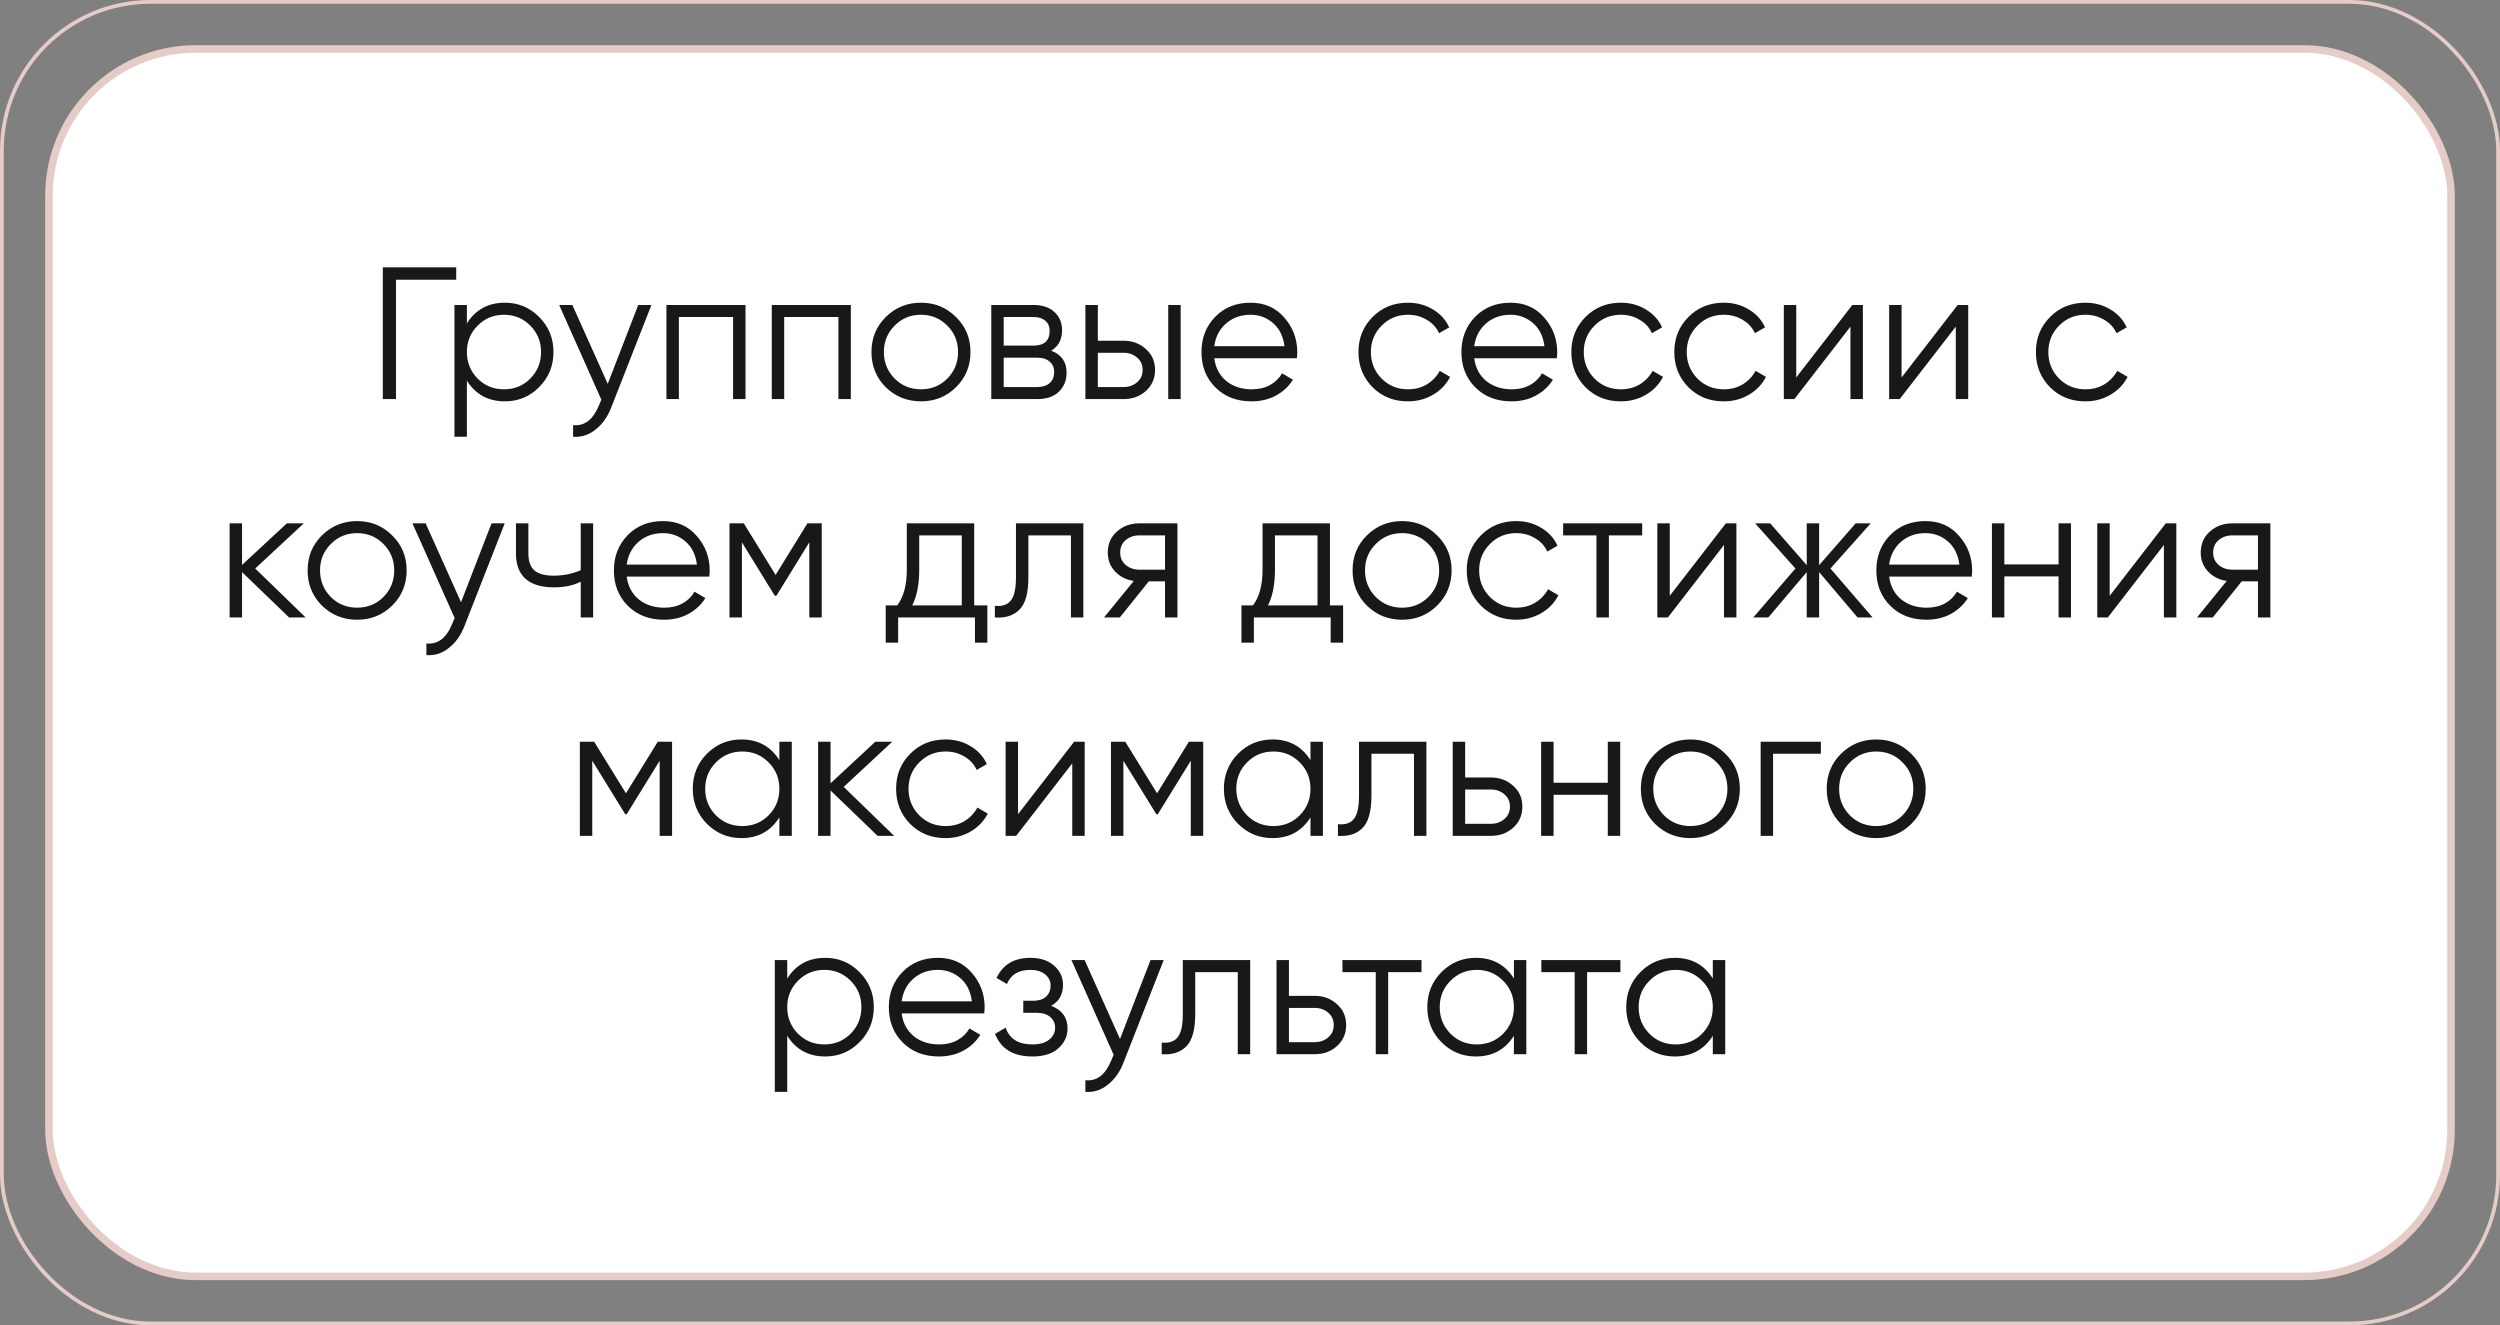
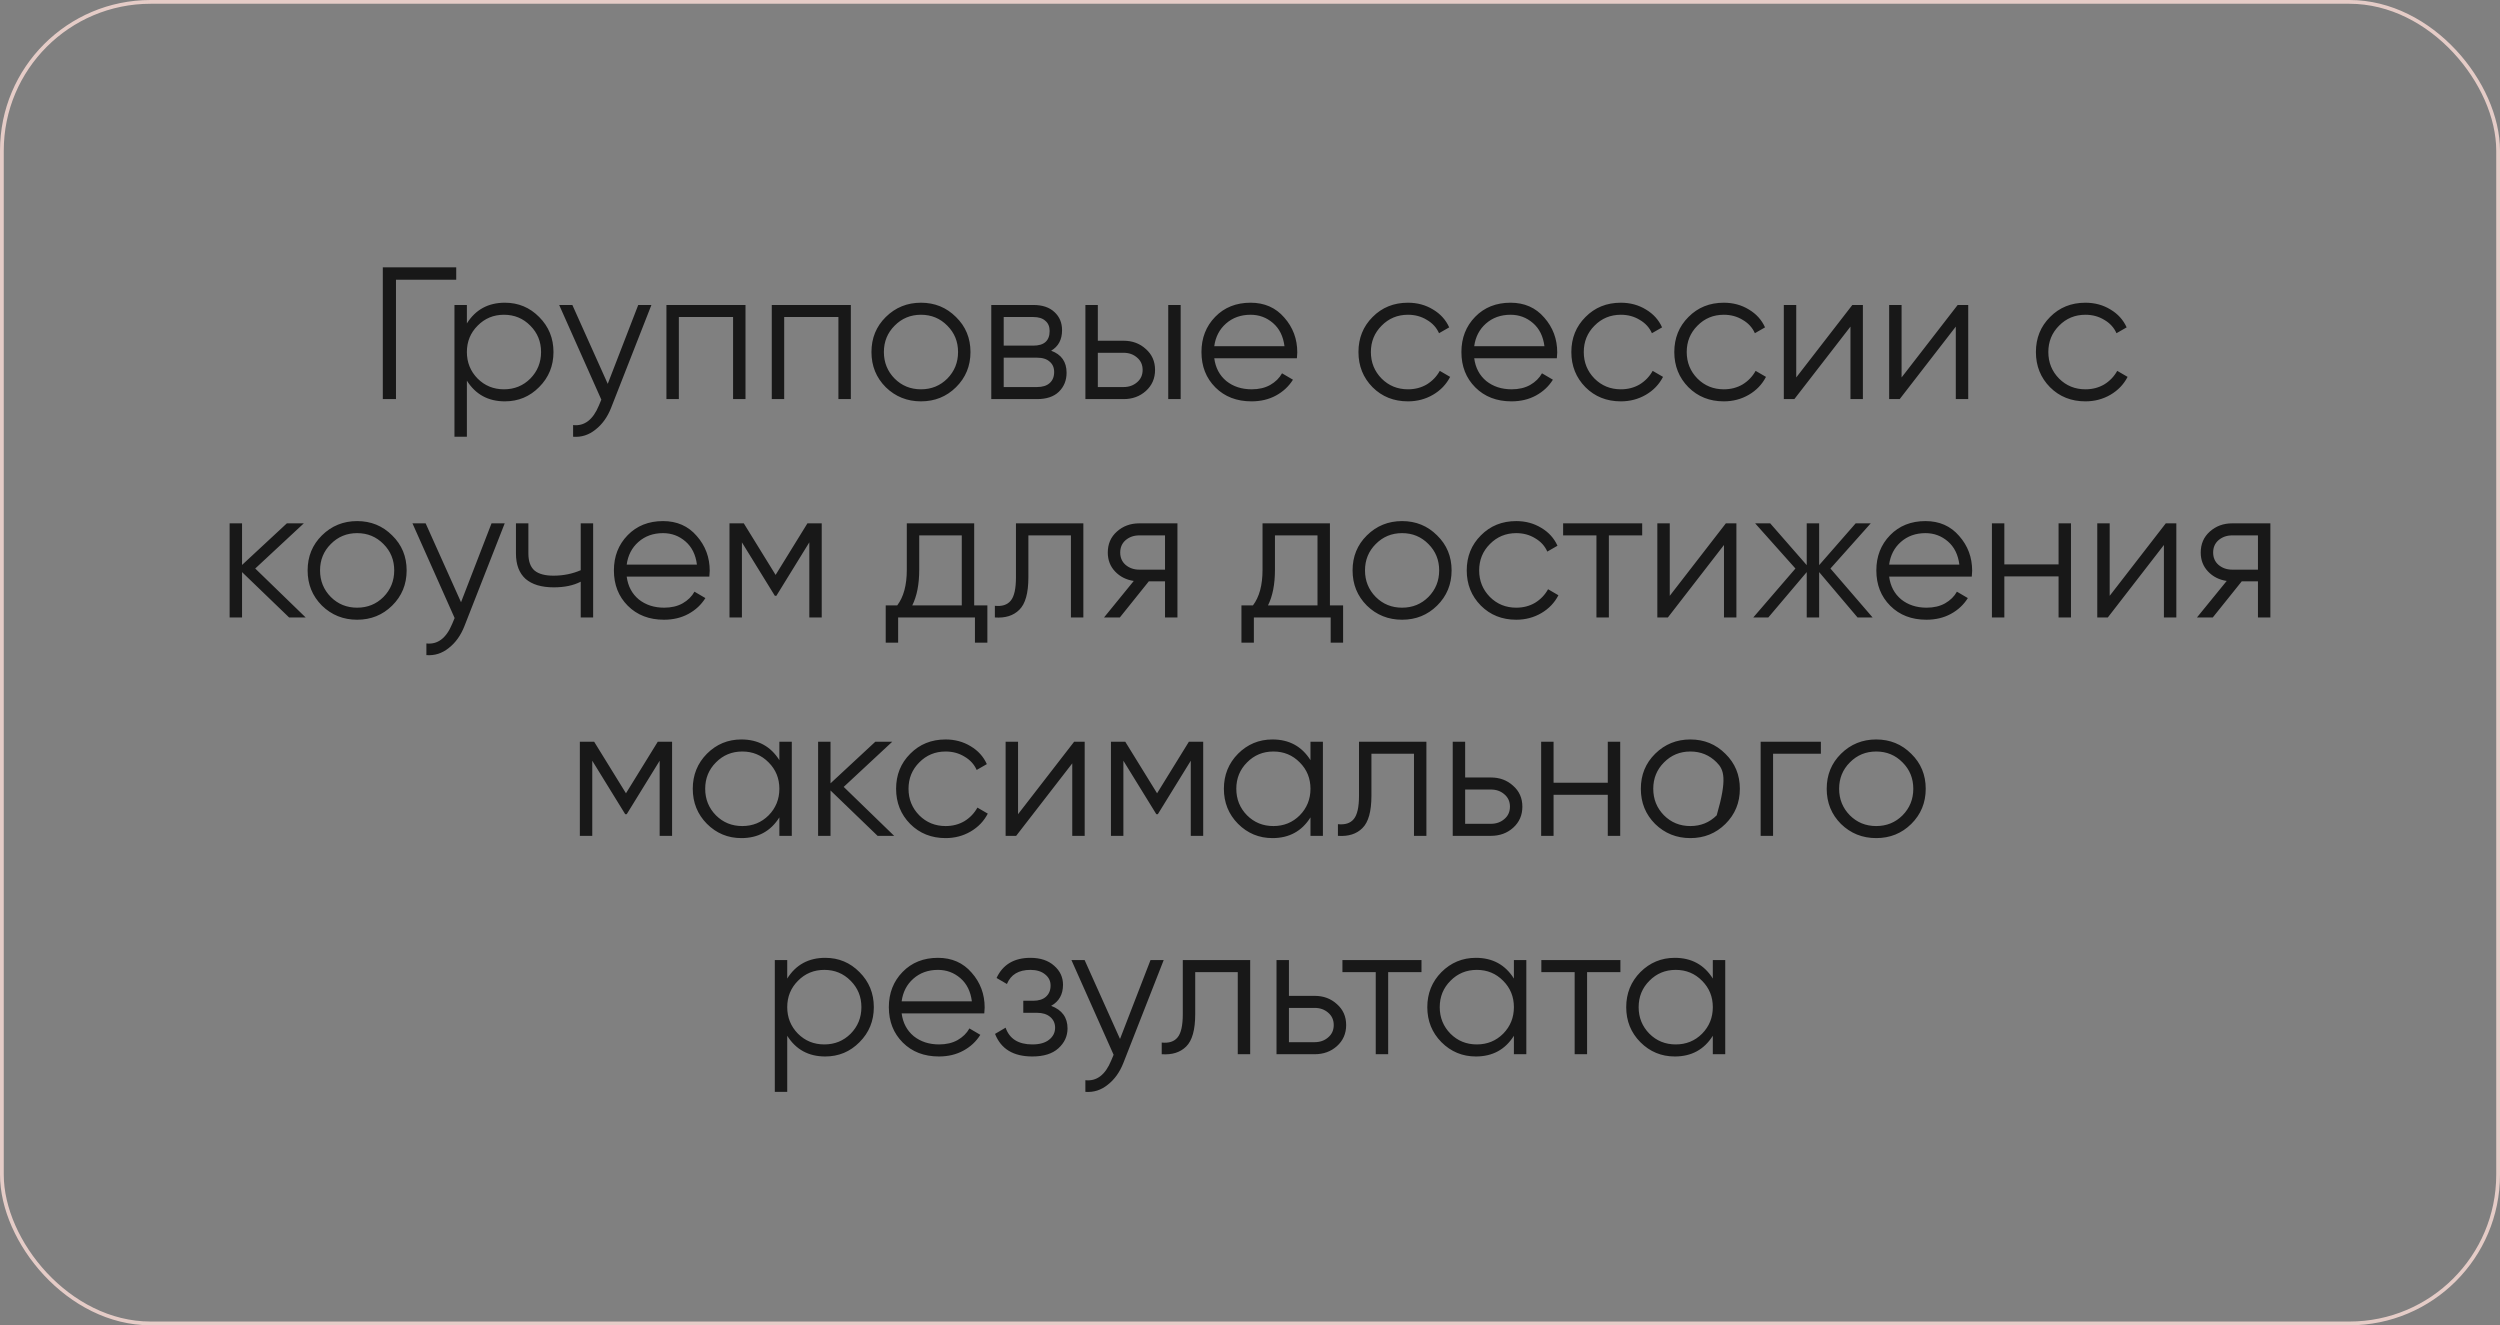
<svg xmlns="http://www.w3.org/2000/svg" width="332" height="176" viewBox="0 0 332 176" fill="none">
  <rect x="0" y="0" width="332" height="176" fill="#808080" stroke="none" />
  <rect x="0.25" y="0.25" width="331.5" height="175.5" rx="19.75" stroke="#E5CCC7" stroke-width="0.5" />
-   <rect x="6.5" y="6.5" width="319" height="163" rx="19.5" fill="white" stroke="#E5CCC7" />
-   <path d="M60.587 35.5V37.15H52.587V53H50.837V35.5H60.587ZM67.052 40.2C68.836 40.2 70.353 40.833 71.603 42.1C72.869 43.367 73.502 44.917 73.502 46.75C73.502 48.583 72.869 50.133 71.603 51.4C70.353 52.667 68.836 53.3 67.052 53.3C64.836 53.3 63.153 52.383 62.002 50.55V58H60.352V40.5H62.002V42.95C63.153 41.117 64.836 40.2 67.052 40.2ZM63.428 50.275C64.377 51.225 65.544 51.7 66.927 51.7C68.311 51.7 69.478 51.225 70.427 50.275C71.377 49.308 71.853 48.133 71.853 46.75C71.853 45.367 71.377 44.2 70.427 43.25C69.478 42.283 68.311 41.8 66.927 41.8C65.544 41.8 64.377 42.283 63.428 43.25C62.477 44.2 62.002 45.367 62.002 46.75C62.002 48.133 62.477 49.308 63.428 50.275ZM84.758 40.5H86.508L81.158 54.15C80.674 55.383 79.983 56.35 79.083 57.05C78.2 57.767 77.208 58.083 76.108 58V56.45C77.608 56.617 78.749 55.75 79.533 53.85L79.858 53.075L74.258 40.5H76.008L80.708 50.975L84.758 40.5ZM99.002 40.5V53H97.352V42.1H90.152V53H88.502V40.5H99.002ZM112.991 40.5V53H111.341V42.1H104.141V53H102.491V40.5H112.991ZM126.955 51.425C125.689 52.675 124.139 53.3 122.305 53.3C120.472 53.3 118.914 52.675 117.63 51.425C116.364 50.158 115.73 48.6 115.73 46.75C115.73 44.9 116.364 43.35 117.63 42.1C118.914 40.833 120.472 40.2 122.305 40.2C124.139 40.2 125.689 40.833 126.955 42.1C128.239 43.35 128.88 44.9 128.88 46.75C128.88 48.6 128.239 50.158 126.955 51.425ZM118.805 50.275C119.755 51.225 120.922 51.7 122.305 51.7C123.689 51.7 124.855 51.225 125.805 50.275C126.755 49.308 127.23 48.133 127.23 46.75C127.23 45.367 126.755 44.2 125.805 43.25C124.855 42.283 123.689 41.8 122.305 41.8C120.922 41.8 119.755 42.283 118.805 43.25C117.855 44.2 117.38 45.367 117.38 46.75C117.38 48.133 117.855 49.308 118.805 50.275ZM139.592 46.575C140.958 47.075 141.642 48.05 141.642 49.5C141.642 50.517 141.3 51.358 140.617 52.025C139.95 52.675 138.983 53 137.717 53H131.642V40.5H137.217C138.433 40.5 139.375 40.817 140.042 41.45C140.708 42.067 141.042 42.867 141.042 43.85C141.042 45.1 140.558 46.008 139.592 46.575ZM137.217 42.1H133.292V45.9H137.217C138.667 45.9 139.392 45.25 139.392 43.95C139.392 43.367 139.2 42.917 138.817 42.6C138.45 42.267 137.917 42.1 137.217 42.1ZM137.717 51.4C138.45 51.4 139.008 51.225 139.392 50.875C139.792 50.525 139.992 50.033 139.992 49.4C139.992 48.817 139.792 48.358 139.392 48.025C139.008 47.675 138.45 47.5 137.717 47.5H133.292V51.4H137.717ZM149.217 45.25C150.383 45.25 151.367 45.617 152.167 46.35C152.983 47.067 153.392 47.992 153.392 49.125C153.392 50.258 152.983 51.192 152.167 51.925C151.367 52.642 150.383 53 149.217 53H144.142V40.5H145.792V45.25H149.217ZM155.142 40.5H156.792V53H155.142V40.5ZM149.217 51.4C149.917 51.4 150.508 51.192 150.992 50.775C151.492 50.358 151.742 49.808 151.742 49.125C151.742 48.442 151.492 47.892 150.992 47.475C150.508 47.058 149.917 46.85 149.217 46.85H145.792V51.4H149.217ZM166.079 40.2C167.929 40.2 169.42 40.858 170.554 42.175C171.704 43.475 172.279 45.017 172.279 46.8C172.279 46.983 172.262 47.242 172.229 47.575H161.254C161.42 48.842 161.954 49.85 162.854 50.6C163.77 51.333 164.895 51.7 166.229 51.7C167.179 51.7 167.995 51.508 168.679 51.125C169.379 50.725 169.904 50.208 170.254 49.575L171.704 50.425C171.154 51.308 170.404 52.008 169.454 52.525C168.504 53.042 167.42 53.3 166.204 53.3C164.237 53.3 162.637 52.683 161.404 51.45C160.17 50.217 159.554 48.65 159.554 46.75C159.554 44.883 160.162 43.325 161.379 42.075C162.595 40.825 164.162 40.2 166.079 40.2ZM166.079 41.8C164.779 41.8 163.687 42.192 162.804 42.975C161.937 43.742 161.42 44.742 161.254 45.975H170.579C170.412 44.658 169.904 43.633 169.054 42.9C168.204 42.167 167.212 41.8 166.079 41.8ZM186.978 53.3C185.095 53.3 183.528 52.675 182.278 51.425C181.028 50.158 180.403 48.6 180.403 46.75C180.403 44.9 181.028 43.35 182.278 42.1C183.528 40.833 185.095 40.2 186.978 40.2C188.212 40.2 189.32 40.5 190.303 41.1C191.287 41.683 192.003 42.475 192.453 43.475L191.103 44.25C190.77 43.5 190.228 42.908 189.478 42.475C188.745 42.025 187.912 41.8 186.978 41.8C185.595 41.8 184.428 42.283 183.478 43.25C182.528 44.2 182.053 45.367 182.053 46.75C182.053 48.133 182.528 49.308 183.478 50.275C184.428 51.225 185.595 51.7 186.978 51.7C187.912 51.7 188.745 51.483 189.478 51.05C190.212 50.6 190.787 50 191.203 49.25L192.578 50.05C192.062 51.05 191.303 51.842 190.303 52.425C189.303 53.008 188.195 53.3 186.978 53.3ZM200.6 40.2C202.45 40.2 203.942 40.858 205.075 42.175C206.225 43.475 206.8 45.017 206.8 46.8C206.8 46.983 206.784 47.242 206.75 47.575H195.775C195.942 48.842 196.475 49.85 197.375 50.6C198.292 51.333 199.417 51.7 200.75 51.7C201.7 51.7 202.517 51.508 203.2 51.125C203.9 50.725 204.425 50.208 204.775 49.575L206.225 50.425C205.675 51.308 204.925 52.008 203.975 52.525C203.025 53.042 201.942 53.3 200.725 53.3C198.759 53.3 197.159 52.683 195.925 51.45C194.692 50.217 194.075 48.65 194.075 46.75C194.075 44.883 194.684 43.325 195.9 42.075C197.117 40.825 198.684 40.2 200.6 40.2ZM200.6 41.8C199.3 41.8 198.209 42.192 197.325 42.975C196.459 43.742 195.942 44.742 195.775 45.975H205.1C204.934 44.658 204.425 43.633 203.575 42.9C202.725 42.167 201.734 41.8 200.6 41.8ZM215.25 53.3C213.366 53.3 211.8 52.675 210.55 51.425C209.3 50.158 208.675 48.6 208.675 46.75C208.675 44.9 209.3 43.35 210.55 42.1C211.8 40.833 213.366 40.2 215.25 40.2C216.483 40.2 217.591 40.5 218.575 41.1C219.558 41.683 220.275 42.475 220.725 43.475L219.375 44.25C219.041 43.5 218.5 42.908 217.75 42.475C217.016 42.025 216.183 41.8 215.25 41.8C213.866 41.8 212.7 42.283 211.75 43.25C210.8 44.2 210.325 45.367 210.325 46.75C210.325 48.133 210.8 49.308 211.75 50.275C212.7 51.225 213.866 51.7 215.25 51.7C216.183 51.7 217.016 51.483 217.75 51.05C218.483 50.6 219.058 50 219.475 49.25L220.85 50.05C220.333 51.05 219.575 51.842 218.575 52.425C217.575 53.008 216.466 53.3 215.25 53.3ZM228.922 53.3C227.038 53.3 225.472 52.675 224.222 51.425C222.972 50.158 222.347 48.6 222.347 46.75C222.347 44.9 222.972 43.35 224.222 42.1C225.472 40.833 227.038 40.2 228.922 40.2C230.155 40.2 231.263 40.5 232.247 41.1C233.23 41.683 233.947 42.475 234.397 43.475L233.047 44.25C232.713 43.5 232.172 42.908 231.422 42.475C230.688 42.025 229.855 41.8 228.922 41.8C227.538 41.8 226.372 42.283 225.422 43.25C224.472 44.2 223.997 45.367 223.997 46.75C223.997 48.133 224.472 49.308 225.422 50.275C226.372 51.225 227.538 51.7 228.922 51.7C229.855 51.7 230.688 51.483 231.422 51.05C232.155 50.6 232.73 50 233.147 49.25L234.522 50.05C234.005 51.05 233.247 51.842 232.247 52.425C231.247 53.008 230.138 53.3 228.922 53.3ZM245.991 40.5H247.391V53H245.741V43.375L238.291 53H236.891V40.5H238.541V50.125L245.991 40.5ZM259.98 40.5H261.38V53H259.73V43.375L252.28 53H250.88V40.5H252.53V50.125L259.98 40.5ZM276.944 53.3C275.061 53.3 273.494 52.675 272.244 51.425C270.994 50.158 270.369 48.6 270.369 46.75C270.369 44.9 270.994 43.35 272.244 42.1C273.494 40.833 275.061 40.2 276.944 40.2C278.177 40.2 279.286 40.5 280.269 41.1C281.252 41.683 281.969 42.475 282.419 43.475L281.069 44.25C280.736 43.5 280.194 42.908 279.444 42.475C278.711 42.025 277.877 41.8 276.944 41.8C275.561 41.8 274.394 42.283 273.444 43.25C272.494 44.2 272.019 45.367 272.019 46.75C272.019 48.133 272.494 49.308 273.444 50.275C274.394 51.225 275.561 51.7 276.944 51.7C277.877 51.7 278.711 51.483 279.444 51.05C280.177 50.6 280.752 50 281.169 49.25L282.544 50.05C282.027 51.05 281.269 51.842 280.269 52.425C279.269 53.008 278.161 53.3 276.944 53.3ZM40.594 82H38.394L32.144 75.975V82H30.494V69.5H32.144V75.025L38.094 69.5H40.344L33.894 75.5L40.594 82ZM52.078 80.425C50.811 81.675 49.261 82.3 47.428 82.3C45.594 82.3 44.036 81.675 42.752 80.425C41.486 79.158 40.852 77.6 40.852 75.75C40.852 73.9 41.486 72.35 42.752 71.1C44.036 69.833 45.594 69.2 47.428 69.2C49.261 69.2 50.811 69.833 52.078 71.1C53.361 72.35 54.002 73.9 54.002 75.75C54.002 77.6 53.361 79.158 52.078 80.425ZM43.928 79.275C44.877 80.225 46.044 80.7 47.428 80.7C48.811 80.7 49.977 80.225 50.928 79.275C51.877 78.308 52.352 77.133 52.352 75.75C52.352 74.367 51.877 73.2 50.928 72.25C49.977 71.283 48.811 70.8 47.428 70.8C46.044 70.8 44.877 71.283 43.928 72.25C42.977 73.2 42.502 74.367 42.502 75.75C42.502 77.133 42.977 78.308 43.928 79.275ZM65.275 69.5H67.025L61.675 83.15C61.192 84.383 60.5 85.35 59.6 86.05C58.717 86.767 57.725 87.083 56.625 87V85.45C58.125 85.617 59.267 84.75 60.05 82.85L60.375 82.075L54.775 69.5H56.525L61.225 79.975L65.275 69.5ZM77.12 69.5H78.769V82H77.12V77.25C76.153 77.75 74.961 78 73.544 78C71.911 78 70.661 77.625 69.794 76.875C68.945 76.108 68.519 74.983 68.519 73.5V69.5H70.169V73.5C70.169 74.55 70.445 75.308 70.995 75.775C71.544 76.225 72.378 76.45 73.495 76.45C74.794 76.45 76.003 76.208 77.12 75.725V69.5ZM88.051 69.2C89.901 69.2 91.393 69.858 92.526 71.175C93.676 72.475 94.251 74.017 94.251 75.8C94.251 75.983 94.235 76.242 94.201 76.575H83.226C83.393 77.842 83.926 78.85 84.826 79.6C85.743 80.333 86.868 80.7 88.201 80.7C89.151 80.7 89.968 80.508 90.651 80.125C91.351 79.725 91.876 79.208 92.226 78.575L93.676 79.425C93.126 80.308 92.376 81.008 91.426 81.525C90.476 82.042 89.393 82.3 88.176 82.3C86.21 82.3 84.61 81.683 83.376 80.45C82.143 79.217 81.526 77.65 81.526 75.75C81.526 73.883 82.135 72.325 83.351 71.075C84.568 69.825 86.135 69.2 88.051 69.2ZM88.051 70.8C86.751 70.8 85.66 71.192 84.776 71.975C83.91 72.742 83.393 73.742 83.226 74.975H92.551C92.385 73.658 91.876 72.633 91.026 71.9C90.176 71.167 89.185 70.8 88.051 70.8ZM109.126 69.5V82H107.476V72.025L103.101 79.125H102.901L98.526 72.025V82H96.876V69.5H98.776L103.001 76.35L107.226 69.5H109.126ZM129.373 80.4H131.123V85.35H129.473V82H119.273V85.35H117.623V80.4H119.148C119.998 79.283 120.423 77.708 120.423 75.675V69.5H129.373V80.4ZM121.148 80.4H127.723V71.1H122.073V75.675C122.073 77.592 121.765 79.167 121.148 80.4ZM143.869 69.5V82H142.219V71.1H136.569V76.675C136.569 78.758 136.169 80.192 135.369 80.975C134.586 81.758 133.502 82.1 132.119 82V80.45C133.069 80.55 133.769 80.325 134.219 79.775C134.686 79.225 134.919 78.192 134.919 76.675V69.5H143.869ZM156.364 69.5V82H154.714V77.2H152.564L148.714 82H146.614L150.564 77.15C149.564 77 148.739 76.583 148.089 75.9C147.439 75.217 147.114 74.375 147.114 73.375C147.114 72.242 147.514 71.317 148.314 70.6C149.131 69.867 150.123 69.5 151.289 69.5H156.364ZM151.289 75.65H154.714V71.1H151.289C150.589 71.1 149.989 71.308 149.489 71.725C149.006 72.142 148.764 72.692 148.764 73.375C148.764 74.058 149.006 74.608 149.489 75.025C149.989 75.442 150.589 75.65 151.289 75.65ZM176.614 80.4H178.364V85.35H176.714V82H166.514V85.35H164.864V80.4H166.389C167.239 79.283 167.664 77.708 167.664 75.675V69.5H176.614V80.4ZM168.389 80.4H174.964V71.1H169.314V75.675C169.314 77.592 169.006 79.167 168.389 80.4ZM190.847 80.425C189.58 81.675 188.03 82.3 186.197 82.3C184.364 82.3 182.805 81.675 181.522 80.425C180.255 79.158 179.622 77.6 179.622 75.75C179.622 73.9 180.255 72.35 181.522 71.1C182.805 69.833 184.364 69.2 186.197 69.2C188.03 69.2 189.58 69.833 190.847 71.1C192.13 72.35 192.772 73.9 192.772 75.75C192.772 77.6 192.13 79.158 190.847 80.425ZM182.697 79.275C183.647 80.225 184.814 80.7 186.197 80.7C187.58 80.7 188.747 80.225 189.697 79.275C190.647 78.308 191.122 77.133 191.122 75.75C191.122 74.367 190.647 73.2 189.697 72.25C188.747 71.283 187.58 70.8 186.197 70.8C184.814 70.8 183.647 71.283 182.697 72.25C181.747 73.2 181.272 74.367 181.272 75.75C181.272 77.133 181.747 78.308 182.697 79.275ZM201.358 82.3C199.475 82.3 197.908 81.675 196.658 80.425C195.408 79.158 194.783 77.6 194.783 75.75C194.783 73.9 195.408 72.35 196.658 71.1C197.908 69.833 199.475 69.2 201.358 69.2C202.592 69.2 203.7 69.5 204.683 70.1C205.667 70.683 206.383 71.475 206.833 72.475L205.483 73.25C205.15 72.5 204.608 71.908 203.858 71.475C203.125 71.025 202.292 70.8 201.358 70.8C199.975 70.8 198.808 71.283 197.858 72.25C196.908 73.2 196.433 74.367 196.433 75.75C196.433 77.133 196.908 78.308 197.858 79.275C198.808 80.225 199.975 80.7 201.358 80.7C202.292 80.7 203.125 80.483 203.858 80.05C204.592 79.6 205.167 79 205.583 78.25L206.958 79.05C206.442 80.05 205.683 80.842 204.683 81.425C203.683 82.008 202.575 82.3 201.358 82.3ZM218.083 69.5V71.1H213.658V82H212.008V71.1H207.583V69.5H218.083ZM229.194 69.5H230.594V82H228.944V72.375L221.494 82H220.094V69.5H221.744V79.125L229.194 69.5ZM248.683 82H246.683L241.583 75.975V82H239.933V75.975L234.833 82H232.833L238.433 75.5L233.083 69.5H235.083L239.933 75.05V69.5H241.583V75.05L246.433 69.5H248.433L243.083 75.5L248.683 82ZM255.703 69.2C257.553 69.2 259.044 69.858 260.178 71.175C261.328 72.475 261.903 74.017 261.903 75.8C261.903 75.983 261.886 76.242 261.853 76.575H250.878C251.044 77.842 251.578 78.85 252.478 79.6C253.394 80.333 254.519 80.7 255.853 80.7C256.803 80.7 257.619 80.508 258.303 80.125C259.003 79.725 259.528 79.208 259.878 78.575L261.328 79.425C260.778 80.308 260.028 81.008 259.078 81.525C258.128 82.042 257.044 82.3 255.828 82.3C253.861 82.3 252.261 81.683 251.028 80.45C249.794 79.217 249.178 77.65 249.178 75.75C249.178 73.883 249.786 72.325 251.003 71.075C252.219 69.825 253.786 69.2 255.703 69.2ZM255.703 70.8C254.403 70.8 253.311 71.192 252.428 71.975C251.561 72.742 251.044 73.742 250.878 74.975H260.203C260.036 73.658 259.528 72.633 258.678 71.9C257.828 71.167 256.836 70.8 255.703 70.8ZM273.377 69.5H275.027V82H273.377V76.55H266.177V82H264.527V69.5H266.177V74.95H273.377V69.5ZM287.617 69.5H289.017V82H287.367V72.375L279.917 82H278.517V69.5H280.167V79.125L287.617 69.5ZM301.506 69.5V82H299.856V77.2H297.706L293.856 82H291.756L295.706 77.15C294.706 77 293.881 76.583 293.231 75.9C292.581 75.217 292.256 74.375 292.256 73.375C292.256 72.242 292.656 71.317 293.456 70.6C294.273 69.867 295.264 69.5 296.431 69.5H301.506ZM296.431 75.65H299.856V71.1H296.431C295.731 71.1 295.131 71.308 294.631 71.725C294.148 72.142 293.906 72.692 293.906 73.375C293.906 74.058 294.148 74.608 294.631 75.025C295.131 75.442 295.731 75.65 296.431 75.65ZM89.253 98.5V111H87.603V101.025L83.228 108.125H83.028L78.653 101.025V111H77.003V98.5H78.903L83.128 105.35L87.353 98.5H89.253ZM103.5 98.5H105.15V111H103.5V108.55C102.35 110.383 100.667 111.3 98.45 111.3C96.667 111.3 95.142 110.667 93.875 109.4C92.625 108.133 92 106.583 92 104.75C92 102.917 92.625 101.367 93.875 100.1C95.142 98.833 96.667 98.2 98.45 98.2C100.667 98.2 102.35 99.117 103.5 100.95V98.5ZM95.075 108.275C96.025 109.225 97.192 109.7 98.575 109.7C99.958 109.7 101.125 109.225 102.075 108.275C103.025 107.308 103.5 106.133 103.5 104.75C103.5 103.367 103.025 102.2 102.075 101.25C101.125 100.283 99.958 99.8 98.575 99.8C97.192 99.8 96.025 100.283 95.075 101.25C94.125 102.2 93.65 103.367 93.65 104.75C93.65 106.133 94.125 107.308 95.075 108.275ZM118.744 111H116.544L110.294 104.975V111H108.644V98.5H110.294V104.025L116.244 98.5H118.494L112.044 104.5L118.744 111ZM125.577 111.3C123.694 111.3 122.127 110.675 120.877 109.425C119.627 108.158 119.002 106.6 119.002 104.75C119.002 102.9 119.627 101.35 120.877 100.1C122.127 98.833 123.694 98.2 125.577 98.2C126.81 98.2 127.919 98.5 128.902 99.1C129.885 99.683 130.602 100.475 131.052 101.475L129.702 102.25C129.369 101.5 128.827 100.908 128.077 100.475C127.344 100.025 126.51 99.8 125.577 99.8C124.194 99.8 123.027 100.283 122.077 101.25C121.127 102.2 120.652 103.367 120.652 104.75C120.652 106.133 121.127 107.308 122.077 108.275C123.027 109.225 124.194 109.7 125.577 109.7C126.51 109.7 127.344 109.483 128.077 109.05C128.81 108.6 129.385 108 129.802 107.25L131.177 108.05C130.66 109.05 129.902 109.842 128.902 110.425C127.902 111.008 126.794 111.3 125.577 111.3ZM142.646 98.5H144.046V111H142.396V101.375L134.946 111H133.546V98.5H135.196V108.125L142.646 98.5ZM159.785 98.5V111H158.135V101.025L153.76 108.125H153.56L149.185 101.025V111H147.535V98.5H149.435L153.66 105.35L157.885 98.5H159.785ZM174.032 98.5H175.682V111H174.032V108.55C172.882 110.383 171.199 111.3 168.982 111.3C167.199 111.3 165.674 110.667 164.407 109.4C163.157 108.133 162.532 106.583 162.532 104.75C162.532 102.917 163.157 101.367 164.407 100.1C165.674 98.833 167.199 98.2 168.982 98.2C171.199 98.2 172.882 99.117 174.032 100.95V98.5ZM165.607 108.275C166.557 109.225 167.724 109.7 169.107 109.7C170.491 109.7 171.657 109.225 172.607 108.275C173.557 107.308 174.032 106.133 174.032 104.75C174.032 103.367 173.557 102.2 172.607 101.25C171.657 100.283 170.491 99.8 169.107 99.8C167.724 99.8 166.557 100.283 165.607 101.25C164.657 102.2 164.182 103.367 164.182 104.75C164.182 106.133 164.657 107.308 165.607 108.275ZM189.426 98.5V111H187.776V100.1H182.126V105.675C182.126 107.758 181.726 109.192 180.926 109.975C180.142 110.758 179.059 111.1 177.676 111V109.45C178.626 109.55 179.326 109.325 179.776 108.775C180.242 108.225 180.476 107.192 180.476 105.675V98.5H189.426ZM197.996 103.25C199.163 103.25 200.146 103.617 200.946 104.35C201.763 105.067 202.171 105.992 202.171 107.125C202.171 108.258 201.763 109.192 200.946 109.925C200.146 110.642 199.163 111 197.996 111H192.921V98.5H194.571V103.25H197.996ZM197.996 109.4C198.696 109.4 199.288 109.192 199.771 108.775C200.271 108.358 200.521 107.808 200.521 107.125C200.521 106.442 200.271 105.892 199.771 105.475C199.288 105.058 198.696 104.85 197.996 104.85H194.571V109.4H197.996ZM213.514 98.5H215.164V111H213.514V105.55H206.314V111H204.664V98.5H206.314V103.95H213.514V98.5ZM229.128 109.425C227.862 110.675 226.312 111.3 224.478 111.3C222.645 111.3 221.087 110.675 219.803 109.425C218.537 108.158 217.903 106.6 217.903 104.75C217.903 102.9 218.537 101.35 219.803 100.1C221.087 98.833 222.645 98.2 224.478 98.2C226.312 98.2 227.862 98.833 229.128 100.1C230.412 101.35 231.053 102.9 231.053 104.75C231.053 106.6 230.412 108.158 229.128 109.425ZM220.978 108.275C221.928 109.225 223.095 109.7 224.478 109.7C225.862 109.7 227.028 109.225 227.978 108.275C228.928 107.308 229.403 106.133 229.403 104.75C229.403 103.367 228.928 102.2 227.978 101.25C227.028 100.283 225.862 99.8 224.478 99.8C223.095 99.8 221.928 100.283 220.978 101.25C220.028 102.2 219.553 103.367 219.553 104.75C219.553 106.133 220.028 107.308 220.978 108.275ZM241.814 98.5V100.1H235.464V111H233.814V98.5H241.814ZM253.811 109.425C252.544 110.675 250.994 111.3 249.161 111.3C247.328 111.3 245.769 110.675 244.486 109.425C243.219 108.158 242.586 106.6 242.586 104.75C242.586 102.9 243.219 101.35 244.486 100.1C245.769 98.833 247.328 98.2 249.161 98.2C250.994 98.2 252.544 98.833 253.811 100.1C255.094 101.35 255.736 102.9 255.736 104.75C255.736 106.6 255.094 108.158 253.811 109.425ZM245.661 108.275C246.611 109.225 247.778 109.7 249.161 109.7C250.544 109.7 251.711 109.225 252.661 108.275C253.611 107.308 254.086 106.133 254.086 104.75C254.086 103.367 253.611 102.2 252.661 101.25C251.711 100.283 250.544 99.8 249.161 99.8C247.778 99.8 246.611 100.283 245.661 101.25C244.711 102.2 244.236 103.367 244.236 104.75C244.236 106.133 244.711 107.308 245.661 108.275ZM109.594 127.2C111.377 127.2 112.894 127.833 114.144 129.1C115.411 130.367 116.044 131.917 116.044 133.75C116.044 135.583 115.411 137.133 114.144 138.4C112.894 139.667 111.377 140.3 109.594 140.3C107.377 140.3 105.694 139.383 104.544 137.55V145H102.894V127.5H104.544V129.95C105.694 128.117 107.377 127.2 109.594 127.2ZM105.969 137.275C106.919 138.225 108.086 138.7 109.469 138.7C110.852 138.7 112.019 138.225 112.969 137.275C113.919 136.308 114.394 135.133 114.394 133.75C114.394 132.367 113.919 131.2 112.969 130.25C112.019 129.283 110.852 128.8 109.469 128.8C108.086 128.8 106.919 129.283 105.969 130.25C105.019 131.2 104.544 132.367 104.544 133.75C104.544 135.133 105.019 136.308 105.969 137.275ZM124.563 127.2C126.413 127.2 127.904 127.858 129.038 129.175C130.188 130.475 130.763 132.017 130.763 133.8C130.763 133.983 130.746 134.242 130.713 134.575H119.738C119.904 135.842 120.438 136.85 121.338 137.6C122.254 138.333 123.379 138.7 124.713 138.7C125.663 138.7 126.479 138.508 127.163 138.125C127.863 137.725 128.388 137.208 128.738 136.575L130.188 137.425C129.638 138.308 128.888 139.008 127.938 139.525C126.988 140.042 125.904 140.3 124.688 140.3C122.721 140.3 121.121 139.683 119.888 138.45C118.654 137.217 118.038 135.65 118.038 133.75C118.038 131.883 118.646 130.325 119.863 129.075C121.079 127.825 122.646 127.2 124.563 127.2ZM124.563 128.8C123.263 128.8 122.171 129.192 121.288 129.975C120.421 130.742 119.904 131.742 119.738 132.975H129.063C128.896 131.658 128.388 130.633 127.538 129.9C126.688 129.167 125.696 128.8 124.563 128.8ZM139.593 133.575C141.043 134.125 141.768 135.125 141.768 136.575C141.768 137.608 141.36 138.492 140.543 139.225C139.743 139.942 138.593 140.3 137.093 140.3C134.576 140.3 132.926 139.3 132.143 137.3L133.543 136.475C134.06 137.958 135.243 138.7 137.093 138.7C138.06 138.7 138.801 138.492 139.318 138.075C139.851 137.658 140.118 137.125 140.118 136.475C140.118 135.892 139.901 135.417 139.468 135.05C139.035 134.683 138.451 134.5 137.718 134.5H135.893V132.9H137.218C137.935 132.9 138.493 132.725 138.893 132.375C139.31 132.008 139.518 131.508 139.518 130.875C139.518 130.275 139.276 129.783 138.793 129.4C138.31 129 137.66 128.8 136.843 128.8C135.276 128.8 134.235 129.425 133.718 130.675L132.343 129.875C133.176 128.092 134.676 127.2 136.843 127.2C138.16 127.2 139.21 127.55 139.993 128.25C140.776 128.933 141.168 129.775 141.168 130.775C141.168 132.058 140.643 132.992 139.593 133.575ZM152.788 127.5H154.538L149.188 141.15C148.704 142.383 148.013 143.35 147.113 144.05C146.229 144.767 145.238 145.083 144.138 145V143.45C145.638 143.617 146.779 142.75 147.563 140.85L147.888 140.075L142.288 127.5H144.038L148.738 137.975L152.788 127.5ZM166.025 127.5V140H164.375V129.1H158.725V134.675C158.725 136.758 158.325 138.192 157.525 138.975C156.742 139.758 155.658 140.1 154.275 140V138.45C155.225 138.55 155.925 138.325 156.375 137.775C156.842 137.225 157.075 136.192 157.075 134.675V127.5H166.025ZM174.595 132.25C175.762 132.25 176.745 132.617 177.545 133.35C178.362 134.067 178.77 134.992 178.77 136.125C178.77 137.258 178.362 138.192 177.545 138.925C176.745 139.642 175.762 140 174.595 140H169.52V127.5H171.17V132.25H174.595ZM174.595 138.4C175.295 138.4 175.887 138.192 176.37 137.775C176.87 137.358 177.12 136.808 177.12 136.125C177.12 135.442 176.87 134.892 176.37 134.475C175.887 134.058 175.295 133.85 174.595 133.85H171.17V138.4H174.595ZM188.774 127.5V129.1H184.349V140H182.699V129.1H178.274V127.5H188.774ZM201.046 127.5H202.696V140H201.046V137.55C199.896 139.383 198.213 140.3 195.996 140.3C194.213 140.3 192.688 139.667 191.421 138.4C190.171 137.133 189.546 135.583 189.546 133.75C189.546 131.917 190.171 130.367 191.421 129.1C192.688 127.833 194.213 127.2 195.996 127.2C198.213 127.2 199.896 128.117 201.046 129.95V127.5ZM192.621 137.275C193.571 138.225 194.738 138.7 196.121 138.7C197.505 138.7 198.671 138.225 199.621 137.275C200.571 136.308 201.046 135.133 201.046 133.75C201.046 132.367 200.571 131.2 199.621 130.25C198.671 129.283 197.505 128.8 196.121 128.8C194.738 128.8 193.571 129.283 192.621 130.25C191.671 131.2 191.196 132.367 191.196 133.75C191.196 135.133 191.671 136.308 192.621 137.275ZM215.19 127.5V129.1H210.765V140H209.115V129.1H204.69V127.5H215.19ZM227.462 127.5H229.112V140H227.462V137.55C226.312 139.383 224.629 140.3 222.412 140.3C220.629 140.3 219.104 139.667 217.837 138.4C216.587 137.133 215.962 135.583 215.962 133.75C215.962 131.917 216.587 130.367 217.837 129.1C219.104 127.833 220.629 127.2 222.412 127.2C224.629 127.2 226.312 128.117 227.462 129.95V127.5ZM219.037 137.275C219.987 138.225 221.154 138.7 222.537 138.7C223.921 138.7 225.087 138.225 226.037 137.275C226.987 136.308 227.462 135.133 227.462 133.75C227.462 132.367 226.987 131.2 226.037 130.25C225.087 129.283 223.921 128.8 222.537 128.8C221.154 128.8 219.987 129.283 219.037 130.25C218.087 131.2 217.612 132.367 217.612 133.75C217.612 135.133 218.087 136.308 219.037 137.275Z" fill="#181818" />
+   <path d="M60.587 35.5V37.15H52.587V53H50.837V35.5H60.587ZM67.052 40.2C68.836 40.2 70.353 40.833 71.603 42.1C72.869 43.367 73.502 44.917 73.502 46.75C73.502 48.583 72.869 50.133 71.603 51.4C70.353 52.667 68.836 53.3 67.052 53.3C64.836 53.3 63.153 52.383 62.002 50.55V58H60.352V40.5H62.002V42.95C63.153 41.117 64.836 40.2 67.052 40.2ZM63.428 50.275C64.377 51.225 65.544 51.7 66.927 51.7C68.311 51.7 69.478 51.225 70.427 50.275C71.377 49.308 71.853 48.133 71.853 46.75C71.853 45.367 71.377 44.2 70.427 43.25C69.478 42.283 68.311 41.8 66.927 41.8C65.544 41.8 64.377 42.283 63.428 43.25C62.477 44.2 62.002 45.367 62.002 46.75C62.002 48.133 62.477 49.308 63.428 50.275ZM84.758 40.5H86.508L81.158 54.15C80.674 55.383 79.983 56.35 79.083 57.05C78.2 57.767 77.208 58.083 76.108 58V56.45C77.608 56.617 78.749 55.75 79.533 53.85L79.858 53.075L74.258 40.5H76.008L80.708 50.975L84.758 40.5ZM99.002 40.5V53H97.352V42.1H90.152V53H88.502V40.5H99.002ZM112.991 40.5V53H111.341V42.1H104.141V53H102.491V40.5H112.991ZM126.955 51.425C125.689 52.675 124.139 53.3 122.305 53.3C120.472 53.3 118.914 52.675 117.63 51.425C116.364 50.158 115.73 48.6 115.73 46.75C115.73 44.9 116.364 43.35 117.63 42.1C118.914 40.833 120.472 40.2 122.305 40.2C124.139 40.2 125.689 40.833 126.955 42.1C128.239 43.35 128.88 44.9 128.88 46.75C128.88 48.6 128.239 50.158 126.955 51.425ZM118.805 50.275C119.755 51.225 120.922 51.7 122.305 51.7C123.689 51.7 124.855 51.225 125.805 50.275C126.755 49.308 127.23 48.133 127.23 46.75C127.23 45.367 126.755 44.2 125.805 43.25C124.855 42.283 123.689 41.8 122.305 41.8C120.922 41.8 119.755 42.283 118.805 43.25C117.855 44.2 117.38 45.367 117.38 46.75C117.38 48.133 117.855 49.308 118.805 50.275ZM139.592 46.575C140.958 47.075 141.642 48.05 141.642 49.5C141.642 50.517 141.3 51.358 140.617 52.025C139.95 52.675 138.983 53 137.717 53H131.642V40.5H137.217C138.433 40.5 139.375 40.817 140.042 41.45C140.708 42.067 141.042 42.867 141.042 43.85C141.042 45.1 140.558 46.008 139.592 46.575ZM137.217 42.1H133.292V45.9H137.217C138.667 45.9 139.392 45.25 139.392 43.95C139.392 43.367 139.2 42.917 138.817 42.6C138.45 42.267 137.917 42.1 137.217 42.1ZM137.717 51.4C138.45 51.4 139.008 51.225 139.392 50.875C139.792 50.525 139.992 50.033 139.992 49.4C139.992 48.817 139.792 48.358 139.392 48.025C139.008 47.675 138.45 47.5 137.717 47.5H133.292V51.4H137.717ZM149.217 45.25C150.383 45.25 151.367 45.617 152.167 46.35C152.983 47.067 153.392 47.992 153.392 49.125C153.392 50.258 152.983 51.192 152.167 51.925C151.367 52.642 150.383 53 149.217 53H144.142V40.5H145.792V45.25H149.217ZM155.142 40.5H156.792V53H155.142V40.5ZM149.217 51.4C149.917 51.4 150.508 51.192 150.992 50.775C151.492 50.358 151.742 49.808 151.742 49.125C151.742 48.442 151.492 47.892 150.992 47.475C150.508 47.058 149.917 46.85 149.217 46.85H145.792V51.4H149.217ZM166.079 40.2C167.929 40.2 169.42 40.858 170.554 42.175C171.704 43.475 172.279 45.017 172.279 46.8C172.279 46.983 172.262 47.242 172.229 47.575H161.254C161.42 48.842 161.954 49.85 162.854 50.6C163.77 51.333 164.895 51.7 166.229 51.7C167.179 51.7 167.995 51.508 168.679 51.125C169.379 50.725 169.904 50.208 170.254 49.575L171.704 50.425C171.154 51.308 170.404 52.008 169.454 52.525C168.504 53.042 167.42 53.3 166.204 53.3C164.237 53.3 162.637 52.683 161.404 51.45C160.17 50.217 159.554 48.65 159.554 46.75C159.554 44.883 160.162 43.325 161.379 42.075C162.595 40.825 164.162 40.2 166.079 40.2ZM166.079 41.8C164.779 41.8 163.687 42.192 162.804 42.975C161.937 43.742 161.42 44.742 161.254 45.975H170.579C170.412 44.658 169.904 43.633 169.054 42.9C168.204 42.167 167.212 41.8 166.079 41.8ZM186.978 53.3C185.095 53.3 183.528 52.675 182.278 51.425C181.028 50.158 180.403 48.6 180.403 46.75C180.403 44.9 181.028 43.35 182.278 42.1C183.528 40.833 185.095 40.2 186.978 40.2C188.212 40.2 189.32 40.5 190.303 41.1C191.287 41.683 192.003 42.475 192.453 43.475L191.103 44.25C190.77 43.5 190.228 42.908 189.478 42.475C188.745 42.025 187.912 41.8 186.978 41.8C185.595 41.8 184.428 42.283 183.478 43.25C182.528 44.2 182.053 45.367 182.053 46.75C182.053 48.133 182.528 49.308 183.478 50.275C184.428 51.225 185.595 51.7 186.978 51.7C187.912 51.7 188.745 51.483 189.478 51.05C190.212 50.6 190.787 50 191.203 49.25L192.578 50.05C192.062 51.05 191.303 51.842 190.303 52.425C189.303 53.008 188.195 53.3 186.978 53.3ZM200.6 40.2C202.45 40.2 203.942 40.858 205.075 42.175C206.225 43.475 206.8 45.017 206.8 46.8C206.8 46.983 206.784 47.242 206.75 47.575H195.775C195.942 48.842 196.475 49.85 197.375 50.6C198.292 51.333 199.417 51.7 200.75 51.7C201.7 51.7 202.517 51.508 203.2 51.125C203.9 50.725 204.425 50.208 204.775 49.575L206.225 50.425C205.675 51.308 204.925 52.008 203.975 52.525C203.025 53.042 201.942 53.3 200.725 53.3C198.759 53.3 197.159 52.683 195.925 51.45C194.692 50.217 194.075 48.65 194.075 46.75C194.075 44.883 194.684 43.325 195.9 42.075C197.117 40.825 198.684 40.2 200.6 40.2ZM200.6 41.8C199.3 41.8 198.209 42.192 197.325 42.975C196.459 43.742 195.942 44.742 195.775 45.975H205.1C204.934 44.658 204.425 43.633 203.575 42.9C202.725 42.167 201.734 41.8 200.6 41.8ZM215.25 53.3C213.366 53.3 211.8 52.675 210.55 51.425C209.3 50.158 208.675 48.6 208.675 46.75C208.675 44.9 209.3 43.35 210.55 42.1C211.8 40.833 213.366 40.2 215.25 40.2C216.483 40.2 217.591 40.5 218.575 41.1C219.558 41.683 220.275 42.475 220.725 43.475L219.375 44.25C219.041 43.5 218.5 42.908 217.75 42.475C217.016 42.025 216.183 41.8 215.25 41.8C213.866 41.8 212.7 42.283 211.75 43.25C210.8 44.2 210.325 45.367 210.325 46.75C210.325 48.133 210.8 49.308 211.75 50.275C212.7 51.225 213.866 51.7 215.25 51.7C216.183 51.7 217.016 51.483 217.75 51.05C218.483 50.6 219.058 50 219.475 49.25L220.85 50.05C220.333 51.05 219.575 51.842 218.575 52.425C217.575 53.008 216.466 53.3 215.25 53.3ZM228.922 53.3C227.038 53.3 225.472 52.675 224.222 51.425C222.972 50.158 222.347 48.6 222.347 46.75C222.347 44.9 222.972 43.35 224.222 42.1C225.472 40.833 227.038 40.2 228.922 40.2C230.155 40.2 231.263 40.5 232.247 41.1C233.23 41.683 233.947 42.475 234.397 43.475L233.047 44.25C232.713 43.5 232.172 42.908 231.422 42.475C230.688 42.025 229.855 41.8 228.922 41.8C227.538 41.8 226.372 42.283 225.422 43.25C224.472 44.2 223.997 45.367 223.997 46.75C223.997 48.133 224.472 49.308 225.422 50.275C226.372 51.225 227.538 51.7 228.922 51.7C229.855 51.7 230.688 51.483 231.422 51.05C232.155 50.6 232.73 50 233.147 49.25L234.522 50.05C234.005 51.05 233.247 51.842 232.247 52.425C231.247 53.008 230.138 53.3 228.922 53.3ZM245.991 40.5H247.391V53H245.741V43.375L238.291 53H236.891V40.5H238.541V50.125L245.991 40.5ZM259.98 40.5H261.38V53H259.73V43.375L252.28 53H250.88V40.5H252.53V50.125L259.98 40.5ZM276.944 53.3C275.061 53.3 273.494 52.675 272.244 51.425C270.994 50.158 270.369 48.6 270.369 46.75C270.369 44.9 270.994 43.35 272.244 42.1C273.494 40.833 275.061 40.2 276.944 40.2C278.177 40.2 279.286 40.5 280.269 41.1C281.252 41.683 281.969 42.475 282.419 43.475L281.069 44.25C280.736 43.5 280.194 42.908 279.444 42.475C278.711 42.025 277.877 41.8 276.944 41.8C275.561 41.8 274.394 42.283 273.444 43.25C272.494 44.2 272.019 45.367 272.019 46.75C272.019 48.133 272.494 49.308 273.444 50.275C274.394 51.225 275.561 51.7 276.944 51.7C277.877 51.7 278.711 51.483 279.444 51.05C280.177 50.6 280.752 50 281.169 49.25L282.544 50.05C282.027 51.05 281.269 51.842 280.269 52.425C279.269 53.008 278.161 53.3 276.944 53.3ZM40.594 82H38.394L32.144 75.975V82H30.494V69.5H32.144V75.025L38.094 69.5H40.344L33.894 75.5L40.594 82ZM52.078 80.425C50.811 81.675 49.261 82.3 47.428 82.3C45.594 82.3 44.036 81.675 42.752 80.425C41.486 79.158 40.852 77.6 40.852 75.75C40.852 73.9 41.486 72.35 42.752 71.1C44.036 69.833 45.594 69.2 47.428 69.2C49.261 69.2 50.811 69.833 52.078 71.1C53.361 72.35 54.002 73.9 54.002 75.75C54.002 77.6 53.361 79.158 52.078 80.425ZM43.928 79.275C44.877 80.225 46.044 80.7 47.428 80.7C48.811 80.7 49.977 80.225 50.928 79.275C51.877 78.308 52.352 77.133 52.352 75.75C52.352 74.367 51.877 73.2 50.928 72.25C49.977 71.283 48.811 70.8 47.428 70.8C46.044 70.8 44.877 71.283 43.928 72.25C42.977 73.2 42.502 74.367 42.502 75.75C42.502 77.133 42.977 78.308 43.928 79.275ZM65.275 69.5H67.025L61.675 83.15C61.192 84.383 60.5 85.35 59.6 86.05C58.717 86.767 57.725 87.083 56.625 87V85.45C58.125 85.617 59.267 84.75 60.05 82.85L60.375 82.075L54.775 69.5H56.525L61.225 79.975L65.275 69.5ZM77.12 69.5H78.769V82H77.12V77.25C76.153 77.75 74.961 78 73.544 78C71.911 78 70.661 77.625 69.794 76.875C68.945 76.108 68.519 74.983 68.519 73.5V69.5H70.169V73.5C70.169 74.55 70.445 75.308 70.995 75.775C71.544 76.225 72.378 76.45 73.495 76.45C74.794 76.45 76.003 76.208 77.12 75.725V69.5ZM88.051 69.2C89.901 69.2 91.393 69.858 92.526 71.175C93.676 72.475 94.251 74.017 94.251 75.8C94.251 75.983 94.235 76.242 94.201 76.575H83.226C83.393 77.842 83.926 78.85 84.826 79.6C85.743 80.333 86.868 80.7 88.201 80.7C89.151 80.7 89.968 80.508 90.651 80.125C91.351 79.725 91.876 79.208 92.226 78.575L93.676 79.425C93.126 80.308 92.376 81.008 91.426 81.525C90.476 82.042 89.393 82.3 88.176 82.3C86.21 82.3 84.61 81.683 83.376 80.45C82.143 79.217 81.526 77.65 81.526 75.75C81.526 73.883 82.135 72.325 83.351 71.075C84.568 69.825 86.135 69.2 88.051 69.2ZM88.051 70.8C86.751 70.8 85.66 71.192 84.776 71.975C83.91 72.742 83.393 73.742 83.226 74.975H92.551C92.385 73.658 91.876 72.633 91.026 71.9C90.176 71.167 89.185 70.8 88.051 70.8ZM109.126 69.5V82H107.476V72.025L103.101 79.125H102.901L98.526 72.025V82H96.876V69.5H98.776L103.001 76.35L107.226 69.5H109.126ZM129.373 80.4H131.123V85.35H129.473V82H119.273V85.35H117.623V80.4H119.148C119.998 79.283 120.423 77.708 120.423 75.675V69.5H129.373V80.4ZM121.148 80.4H127.723V71.1H122.073V75.675C122.073 77.592 121.765 79.167 121.148 80.4ZM143.869 69.5V82H142.219V71.1H136.569V76.675C136.569 78.758 136.169 80.192 135.369 80.975C134.586 81.758 133.502 82.1 132.119 82V80.45C133.069 80.55 133.769 80.325 134.219 79.775C134.686 79.225 134.919 78.192 134.919 76.675V69.5H143.869ZM156.364 69.5V82H154.714V77.2H152.564L148.714 82H146.614L150.564 77.15C149.564 77 148.739 76.583 148.089 75.9C147.439 75.217 147.114 74.375 147.114 73.375C147.114 72.242 147.514 71.317 148.314 70.6C149.131 69.867 150.123 69.5 151.289 69.5H156.364ZM151.289 75.65H154.714V71.1H151.289C150.589 71.1 149.989 71.308 149.489 71.725C149.006 72.142 148.764 72.692 148.764 73.375C148.764 74.058 149.006 74.608 149.489 75.025C149.989 75.442 150.589 75.65 151.289 75.65ZM176.614 80.4H178.364V85.35H176.714V82H166.514V85.35H164.864V80.4H166.389C167.239 79.283 167.664 77.708 167.664 75.675V69.5H176.614V80.4ZM168.389 80.4H174.964V71.1H169.314V75.675C169.314 77.592 169.006 79.167 168.389 80.4ZM190.847 80.425C189.58 81.675 188.03 82.3 186.197 82.3C184.364 82.3 182.805 81.675 181.522 80.425C180.255 79.158 179.622 77.6 179.622 75.75C179.622 73.9 180.255 72.35 181.522 71.1C182.805 69.833 184.364 69.2 186.197 69.2C188.03 69.2 189.58 69.833 190.847 71.1C192.13 72.35 192.772 73.9 192.772 75.75C192.772 77.6 192.13 79.158 190.847 80.425ZM182.697 79.275C183.647 80.225 184.814 80.7 186.197 80.7C187.58 80.7 188.747 80.225 189.697 79.275C190.647 78.308 191.122 77.133 191.122 75.75C191.122 74.367 190.647 73.2 189.697 72.25C188.747 71.283 187.58 70.8 186.197 70.8C184.814 70.8 183.647 71.283 182.697 72.25C181.747 73.2 181.272 74.367 181.272 75.75C181.272 77.133 181.747 78.308 182.697 79.275ZM201.358 82.3C199.475 82.3 197.908 81.675 196.658 80.425C195.408 79.158 194.783 77.6 194.783 75.75C194.783 73.9 195.408 72.35 196.658 71.1C197.908 69.833 199.475 69.2 201.358 69.2C202.592 69.2 203.7 69.5 204.683 70.1C205.667 70.683 206.383 71.475 206.833 72.475L205.483 73.25C205.15 72.5 204.608 71.908 203.858 71.475C203.125 71.025 202.292 70.8 201.358 70.8C199.975 70.8 198.808 71.283 197.858 72.25C196.908 73.2 196.433 74.367 196.433 75.75C196.433 77.133 196.908 78.308 197.858 79.275C198.808 80.225 199.975 80.7 201.358 80.7C202.292 80.7 203.125 80.483 203.858 80.05C204.592 79.6 205.167 79 205.583 78.25L206.958 79.05C206.442 80.05 205.683 80.842 204.683 81.425C203.683 82.008 202.575 82.3 201.358 82.3ZM218.083 69.5V71.1H213.658V82H212.008V71.1H207.583V69.5H218.083ZM229.194 69.5H230.594V82H228.944V72.375L221.494 82H220.094V69.5H221.744V79.125L229.194 69.5ZM248.683 82H246.683L241.583 75.975V82H239.933V75.975L234.833 82H232.833L238.433 75.5L233.083 69.5H235.083L239.933 75.05V69.5H241.583V75.05L246.433 69.5H248.433L243.083 75.5L248.683 82ZM255.703 69.2C257.553 69.2 259.044 69.858 260.178 71.175C261.328 72.475 261.903 74.017 261.903 75.8C261.903 75.983 261.886 76.242 261.853 76.575H250.878C251.044 77.842 251.578 78.85 252.478 79.6C253.394 80.333 254.519 80.7 255.853 80.7C256.803 80.7 257.619 80.508 258.303 80.125C259.003 79.725 259.528 79.208 259.878 78.575L261.328 79.425C260.778 80.308 260.028 81.008 259.078 81.525C258.128 82.042 257.044 82.3 255.828 82.3C253.861 82.3 252.261 81.683 251.028 80.45C249.794 79.217 249.178 77.65 249.178 75.75C249.178 73.883 249.786 72.325 251.003 71.075C252.219 69.825 253.786 69.2 255.703 69.2ZM255.703 70.8C254.403 70.8 253.311 71.192 252.428 71.975C251.561 72.742 251.044 73.742 250.878 74.975H260.203C260.036 73.658 259.528 72.633 258.678 71.9C257.828 71.167 256.836 70.8 255.703 70.8ZM273.377 69.5H275.027V82H273.377V76.55H266.177V82H264.527V69.5H266.177V74.95H273.377V69.5ZM287.617 69.5H289.017V82H287.367V72.375L279.917 82H278.517V69.5H280.167V79.125L287.617 69.5ZM301.506 69.5V82H299.856V77.2H297.706L293.856 82H291.756L295.706 77.15C294.706 77 293.881 76.583 293.231 75.9C292.581 75.217 292.256 74.375 292.256 73.375C292.256 72.242 292.656 71.317 293.456 70.6C294.273 69.867 295.264 69.5 296.431 69.5H301.506ZM296.431 75.65H299.856V71.1H296.431C295.731 71.1 295.131 71.308 294.631 71.725C294.148 72.142 293.906 72.692 293.906 73.375C293.906 74.058 294.148 74.608 294.631 75.025C295.131 75.442 295.731 75.65 296.431 75.65ZM89.253 98.5V111H87.603V101.025L83.228 108.125H83.028L78.653 101.025V111H77.003V98.5H78.903L83.128 105.35L87.353 98.5H89.253ZM103.5 98.5H105.15V111H103.5V108.55C102.35 110.383 100.667 111.3 98.45 111.3C96.667 111.3 95.142 110.667 93.875 109.4C92.625 108.133 92 106.583 92 104.75C92 102.917 92.625 101.367 93.875 100.1C95.142 98.833 96.667 98.2 98.45 98.2C100.667 98.2 102.35 99.117 103.5 100.95V98.5ZM95.075 108.275C96.025 109.225 97.192 109.7 98.575 109.7C99.958 109.7 101.125 109.225 102.075 108.275C103.025 107.308 103.5 106.133 103.5 104.75C103.5 103.367 103.025 102.2 102.075 101.25C101.125 100.283 99.958 99.8 98.575 99.8C97.192 99.8 96.025 100.283 95.075 101.25C94.125 102.2 93.65 103.367 93.65 104.75C93.65 106.133 94.125 107.308 95.075 108.275ZM118.744 111H116.544L110.294 104.975V111H108.644V98.5H110.294V104.025L116.244 98.5H118.494L112.044 104.5L118.744 111ZM125.577 111.3C123.694 111.3 122.127 110.675 120.877 109.425C119.627 108.158 119.002 106.6 119.002 104.75C119.002 102.9 119.627 101.35 120.877 100.1C122.127 98.833 123.694 98.2 125.577 98.2C126.81 98.2 127.919 98.5 128.902 99.1C129.885 99.683 130.602 100.475 131.052 101.475L129.702 102.25C129.369 101.5 128.827 100.908 128.077 100.475C127.344 100.025 126.51 99.8 125.577 99.8C124.194 99.8 123.027 100.283 122.077 101.25C121.127 102.2 120.652 103.367 120.652 104.75C120.652 106.133 121.127 107.308 122.077 108.275C123.027 109.225 124.194 109.7 125.577 109.7C126.51 109.7 127.344 109.483 128.077 109.05C128.81 108.6 129.385 108 129.802 107.25L131.177 108.05C130.66 109.05 129.902 109.842 128.902 110.425C127.902 111.008 126.794 111.3 125.577 111.3ZM142.646 98.5H144.046V111H142.396V101.375L134.946 111H133.546V98.5H135.196V108.125L142.646 98.5ZM159.785 98.5V111H158.135V101.025L153.76 108.125H153.56L149.185 101.025V111H147.535V98.5H149.435L153.66 105.35L157.885 98.5H159.785ZM174.032 98.5H175.682V111H174.032V108.55C172.882 110.383 171.199 111.3 168.982 111.3C167.199 111.3 165.674 110.667 164.407 109.4C163.157 108.133 162.532 106.583 162.532 104.75C162.532 102.917 163.157 101.367 164.407 100.1C165.674 98.833 167.199 98.2 168.982 98.2C171.199 98.2 172.882 99.117 174.032 100.95V98.5ZM165.607 108.275C166.557 109.225 167.724 109.7 169.107 109.7C170.491 109.7 171.657 109.225 172.607 108.275C173.557 107.308 174.032 106.133 174.032 104.75C174.032 103.367 173.557 102.2 172.607 101.25C171.657 100.283 170.491 99.8 169.107 99.8C167.724 99.8 166.557 100.283 165.607 101.25C164.657 102.2 164.182 103.367 164.182 104.75C164.182 106.133 164.657 107.308 165.607 108.275ZM189.426 98.5V111H187.776V100.1H182.126V105.675C182.126 107.758 181.726 109.192 180.926 109.975C180.142 110.758 179.059 111.1 177.676 111V109.45C178.626 109.55 179.326 109.325 179.776 108.775C180.242 108.225 180.476 107.192 180.476 105.675V98.5H189.426ZM197.996 103.25C199.163 103.25 200.146 103.617 200.946 104.35C201.763 105.067 202.171 105.992 202.171 107.125C202.171 108.258 201.763 109.192 200.946 109.925C200.146 110.642 199.163 111 197.996 111H192.921V98.5H194.571V103.25H197.996ZM197.996 109.4C198.696 109.4 199.288 109.192 199.771 108.775C200.271 108.358 200.521 107.808 200.521 107.125C200.521 106.442 200.271 105.892 199.771 105.475C199.288 105.058 198.696 104.85 197.996 104.85H194.571V109.4H197.996ZM213.514 98.5H215.164V111H213.514V105.55H206.314V111H204.664V98.5H206.314V103.95H213.514V98.5ZM229.128 109.425C227.862 110.675 226.312 111.3 224.478 111.3C222.645 111.3 221.087 110.675 219.803 109.425C218.537 108.158 217.903 106.6 217.903 104.75C217.903 102.9 218.537 101.35 219.803 100.1C221.087 98.833 222.645 98.2 224.478 98.2C226.312 98.2 227.862 98.833 229.128 100.1C230.412 101.35 231.053 102.9 231.053 104.75C231.053 106.6 230.412 108.158 229.128 109.425ZM220.978 108.275C221.928 109.225 223.095 109.7 224.478 109.7C225.862 109.7 227.028 109.225 227.978 108.275C229.403 103.367 228.928 102.2 227.978 101.25C227.028 100.283 225.862 99.8 224.478 99.8C223.095 99.8 221.928 100.283 220.978 101.25C220.028 102.2 219.553 103.367 219.553 104.75C219.553 106.133 220.028 107.308 220.978 108.275ZM241.814 98.5V100.1H235.464V111H233.814V98.5H241.814ZM253.811 109.425C252.544 110.675 250.994 111.3 249.161 111.3C247.328 111.3 245.769 110.675 244.486 109.425C243.219 108.158 242.586 106.6 242.586 104.75C242.586 102.9 243.219 101.35 244.486 100.1C245.769 98.833 247.328 98.2 249.161 98.2C250.994 98.2 252.544 98.833 253.811 100.1C255.094 101.35 255.736 102.9 255.736 104.75C255.736 106.6 255.094 108.158 253.811 109.425ZM245.661 108.275C246.611 109.225 247.778 109.7 249.161 109.7C250.544 109.7 251.711 109.225 252.661 108.275C253.611 107.308 254.086 106.133 254.086 104.75C254.086 103.367 253.611 102.2 252.661 101.25C251.711 100.283 250.544 99.8 249.161 99.8C247.778 99.8 246.611 100.283 245.661 101.25C244.711 102.2 244.236 103.367 244.236 104.75C244.236 106.133 244.711 107.308 245.661 108.275ZM109.594 127.2C111.377 127.2 112.894 127.833 114.144 129.1C115.411 130.367 116.044 131.917 116.044 133.75C116.044 135.583 115.411 137.133 114.144 138.4C112.894 139.667 111.377 140.3 109.594 140.3C107.377 140.3 105.694 139.383 104.544 137.55V145H102.894V127.5H104.544V129.95C105.694 128.117 107.377 127.2 109.594 127.2ZM105.969 137.275C106.919 138.225 108.086 138.7 109.469 138.7C110.852 138.7 112.019 138.225 112.969 137.275C113.919 136.308 114.394 135.133 114.394 133.75C114.394 132.367 113.919 131.2 112.969 130.25C112.019 129.283 110.852 128.8 109.469 128.8C108.086 128.8 106.919 129.283 105.969 130.25C105.019 131.2 104.544 132.367 104.544 133.75C104.544 135.133 105.019 136.308 105.969 137.275ZM124.563 127.2C126.413 127.2 127.904 127.858 129.038 129.175C130.188 130.475 130.763 132.017 130.763 133.8C130.763 133.983 130.746 134.242 130.713 134.575H119.738C119.904 135.842 120.438 136.85 121.338 137.6C122.254 138.333 123.379 138.7 124.713 138.7C125.663 138.7 126.479 138.508 127.163 138.125C127.863 137.725 128.388 137.208 128.738 136.575L130.188 137.425C129.638 138.308 128.888 139.008 127.938 139.525C126.988 140.042 125.904 140.3 124.688 140.3C122.721 140.3 121.121 139.683 119.888 138.45C118.654 137.217 118.038 135.65 118.038 133.75C118.038 131.883 118.646 130.325 119.863 129.075C121.079 127.825 122.646 127.2 124.563 127.2ZM124.563 128.8C123.263 128.8 122.171 129.192 121.288 129.975C120.421 130.742 119.904 131.742 119.738 132.975H129.063C128.896 131.658 128.388 130.633 127.538 129.9C126.688 129.167 125.696 128.8 124.563 128.8ZM139.593 133.575C141.043 134.125 141.768 135.125 141.768 136.575C141.768 137.608 141.36 138.492 140.543 139.225C139.743 139.942 138.593 140.3 137.093 140.3C134.576 140.3 132.926 139.3 132.143 137.3L133.543 136.475C134.06 137.958 135.243 138.7 137.093 138.7C138.06 138.7 138.801 138.492 139.318 138.075C139.851 137.658 140.118 137.125 140.118 136.475C140.118 135.892 139.901 135.417 139.468 135.05C139.035 134.683 138.451 134.5 137.718 134.5H135.893V132.9H137.218C137.935 132.9 138.493 132.725 138.893 132.375C139.31 132.008 139.518 131.508 139.518 130.875C139.518 130.275 139.276 129.783 138.793 129.4C138.31 129 137.66 128.8 136.843 128.8C135.276 128.8 134.235 129.425 133.718 130.675L132.343 129.875C133.176 128.092 134.676 127.2 136.843 127.2C138.16 127.2 139.21 127.55 139.993 128.25C140.776 128.933 141.168 129.775 141.168 130.775C141.168 132.058 140.643 132.992 139.593 133.575ZM152.788 127.5H154.538L149.188 141.15C148.704 142.383 148.013 143.35 147.113 144.05C146.229 144.767 145.238 145.083 144.138 145V143.45C145.638 143.617 146.779 142.75 147.563 140.85L147.888 140.075L142.288 127.5H144.038L148.738 137.975L152.788 127.5ZM166.025 127.5V140H164.375V129.1H158.725V134.675C158.725 136.758 158.325 138.192 157.525 138.975C156.742 139.758 155.658 140.1 154.275 140V138.45C155.225 138.55 155.925 138.325 156.375 137.775C156.842 137.225 157.075 136.192 157.075 134.675V127.5H166.025ZM174.595 132.25C175.762 132.25 176.745 132.617 177.545 133.35C178.362 134.067 178.77 134.992 178.77 136.125C178.77 137.258 178.362 138.192 177.545 138.925C176.745 139.642 175.762 140 174.595 140H169.52V127.5H171.17V132.25H174.595ZM174.595 138.4C175.295 138.4 175.887 138.192 176.37 137.775C176.87 137.358 177.12 136.808 177.12 136.125C177.12 135.442 176.87 134.892 176.37 134.475C175.887 134.058 175.295 133.85 174.595 133.85H171.17V138.4H174.595ZM188.774 127.5V129.1H184.349V140H182.699V129.1H178.274V127.5H188.774ZM201.046 127.5H202.696V140H201.046V137.55C199.896 139.383 198.213 140.3 195.996 140.3C194.213 140.3 192.688 139.667 191.421 138.4C190.171 137.133 189.546 135.583 189.546 133.75C189.546 131.917 190.171 130.367 191.421 129.1C192.688 127.833 194.213 127.2 195.996 127.2C198.213 127.2 199.896 128.117 201.046 129.95V127.5ZM192.621 137.275C193.571 138.225 194.738 138.7 196.121 138.7C197.505 138.7 198.671 138.225 199.621 137.275C200.571 136.308 201.046 135.133 201.046 133.75C201.046 132.367 200.571 131.2 199.621 130.25C198.671 129.283 197.505 128.8 196.121 128.8C194.738 128.8 193.571 129.283 192.621 130.25C191.671 131.2 191.196 132.367 191.196 133.75C191.196 135.133 191.671 136.308 192.621 137.275ZM215.19 127.5V129.1H210.765V140H209.115V129.1H204.69V127.5H215.19ZM227.462 127.5H229.112V140H227.462V137.55C226.312 139.383 224.629 140.3 222.412 140.3C220.629 140.3 219.104 139.667 217.837 138.4C216.587 137.133 215.962 135.583 215.962 133.75C215.962 131.917 216.587 130.367 217.837 129.1C219.104 127.833 220.629 127.2 222.412 127.2C224.629 127.2 226.312 128.117 227.462 129.95V127.5ZM219.037 137.275C219.987 138.225 221.154 138.7 222.537 138.7C223.921 138.7 225.087 138.225 226.037 137.275C226.987 136.308 227.462 135.133 227.462 133.75C227.462 132.367 226.987 131.2 226.037 130.25C225.087 129.283 223.921 128.8 222.537 128.8C221.154 128.8 219.987 129.283 219.037 130.25C218.087 131.2 217.612 132.367 217.612 133.75C217.612 135.133 218.087 136.308 219.037 137.275Z" fill="#181818" />
</svg>